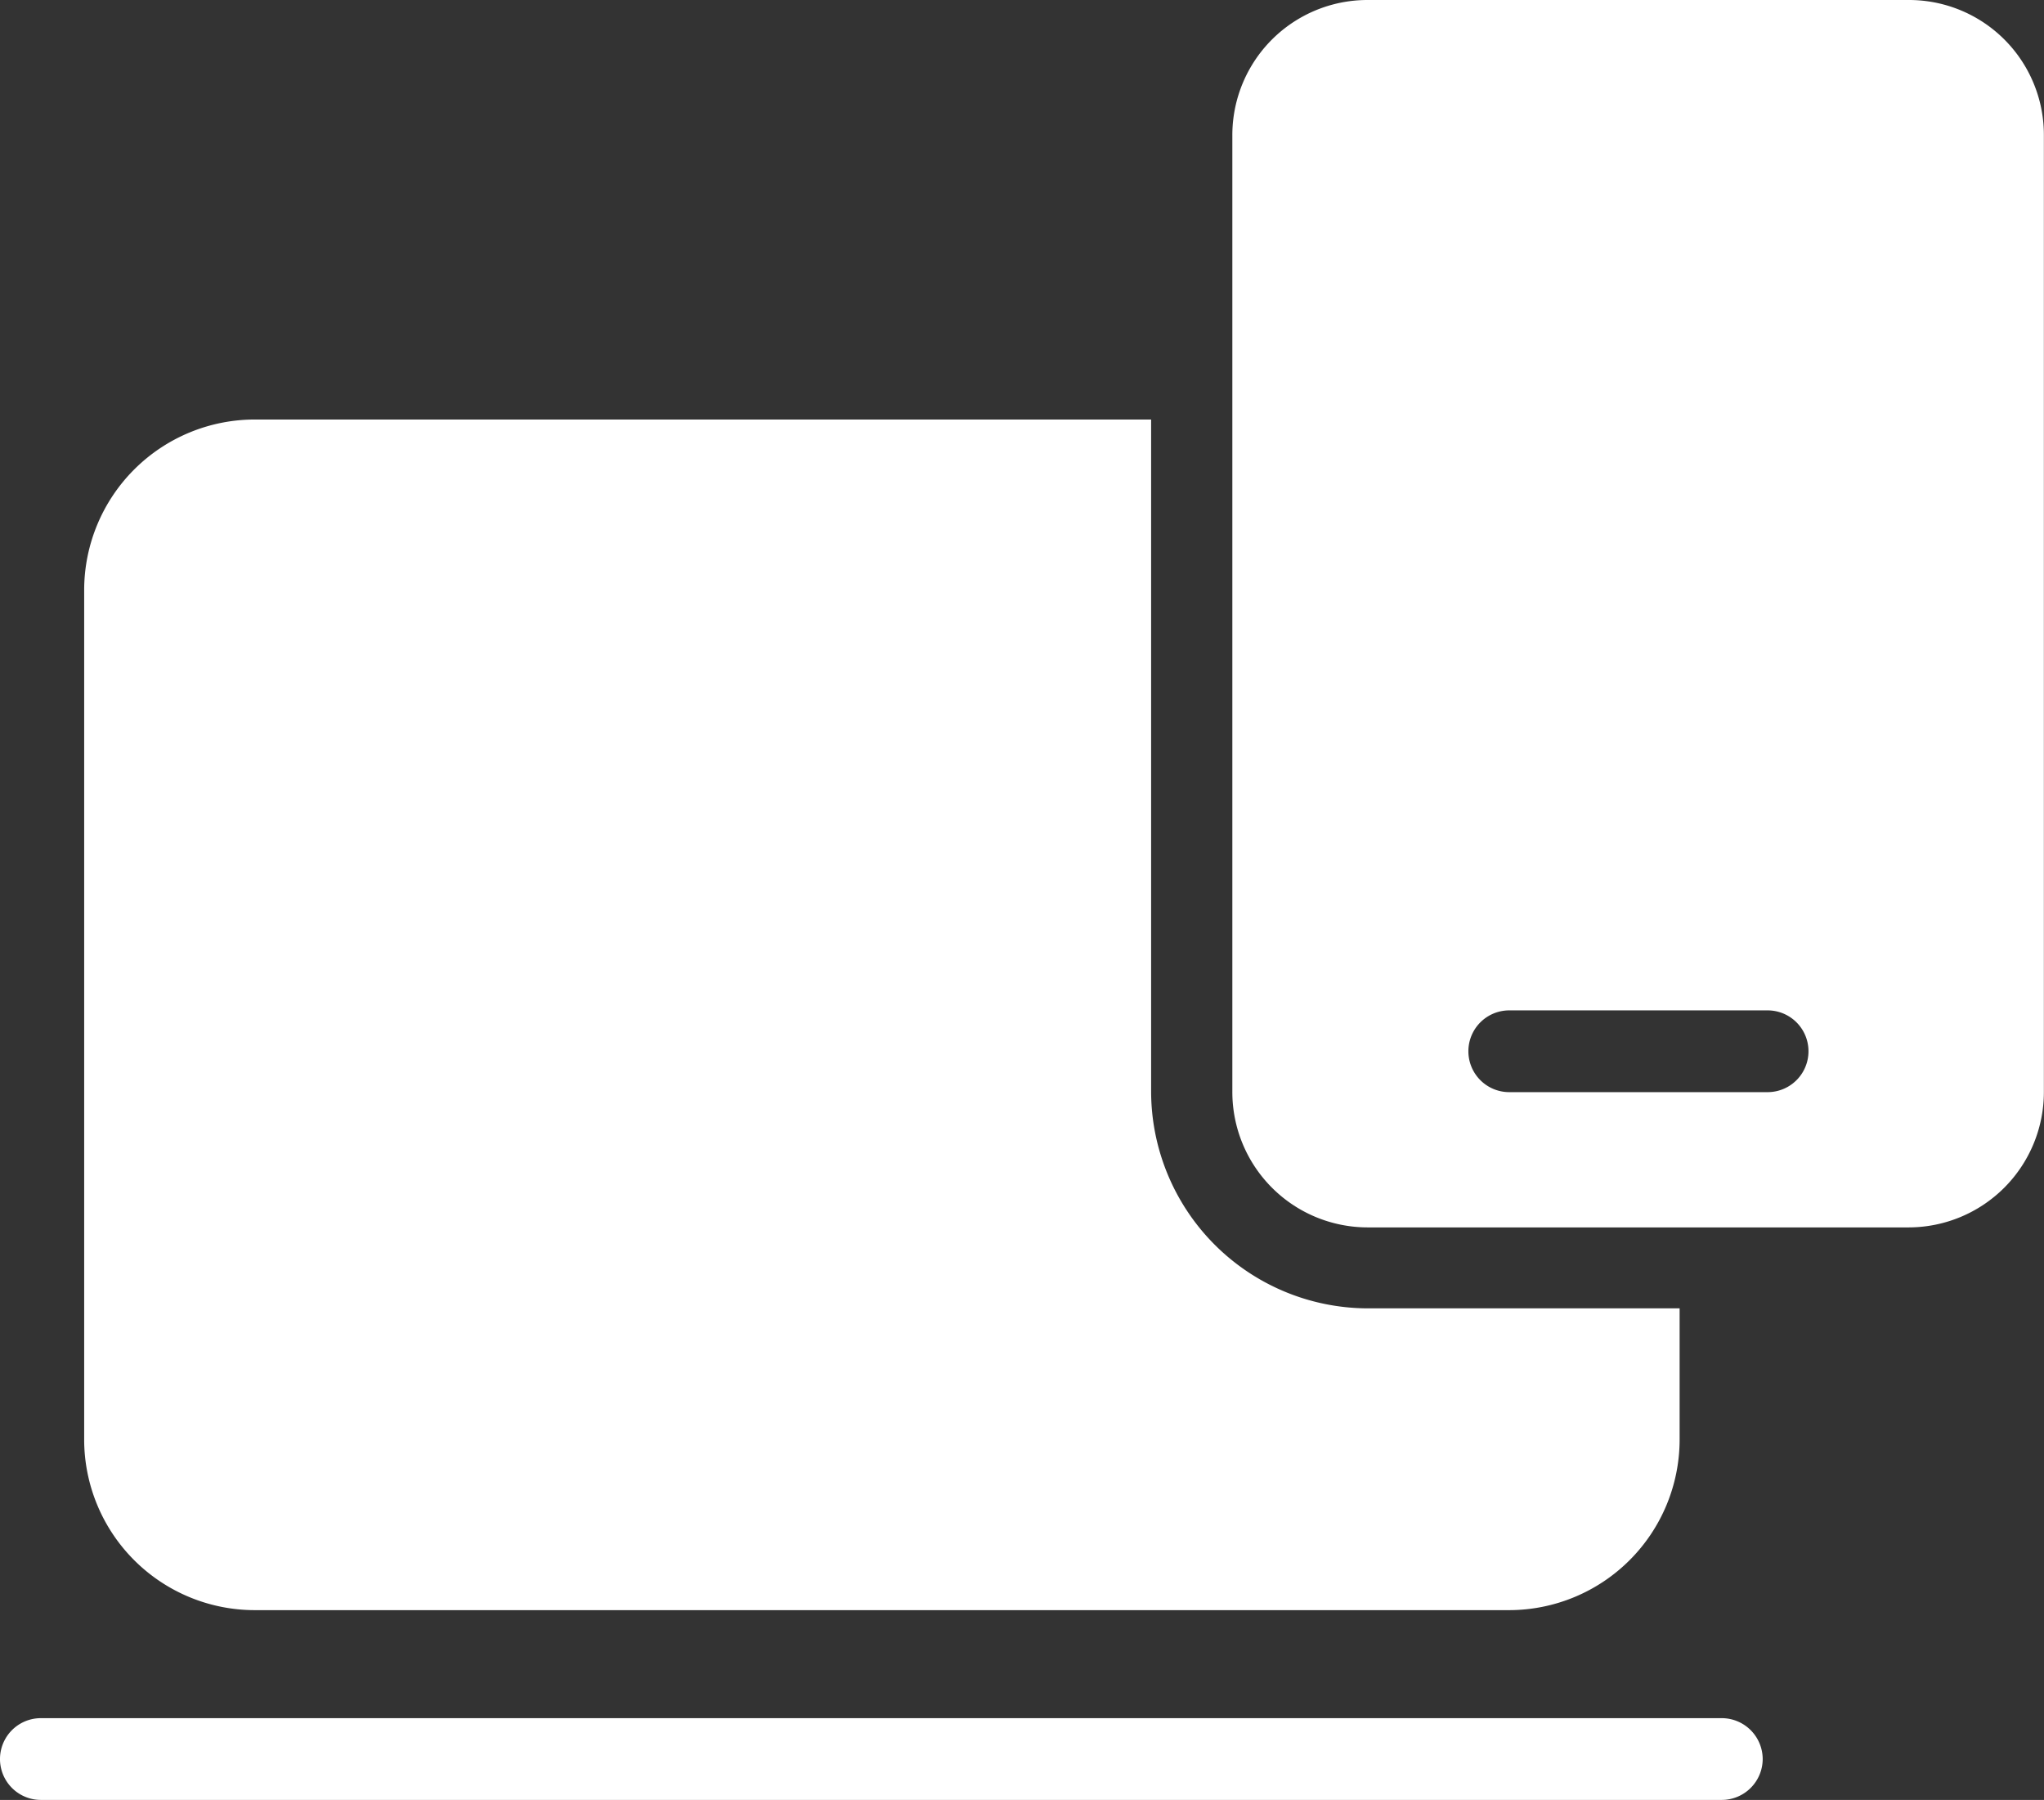
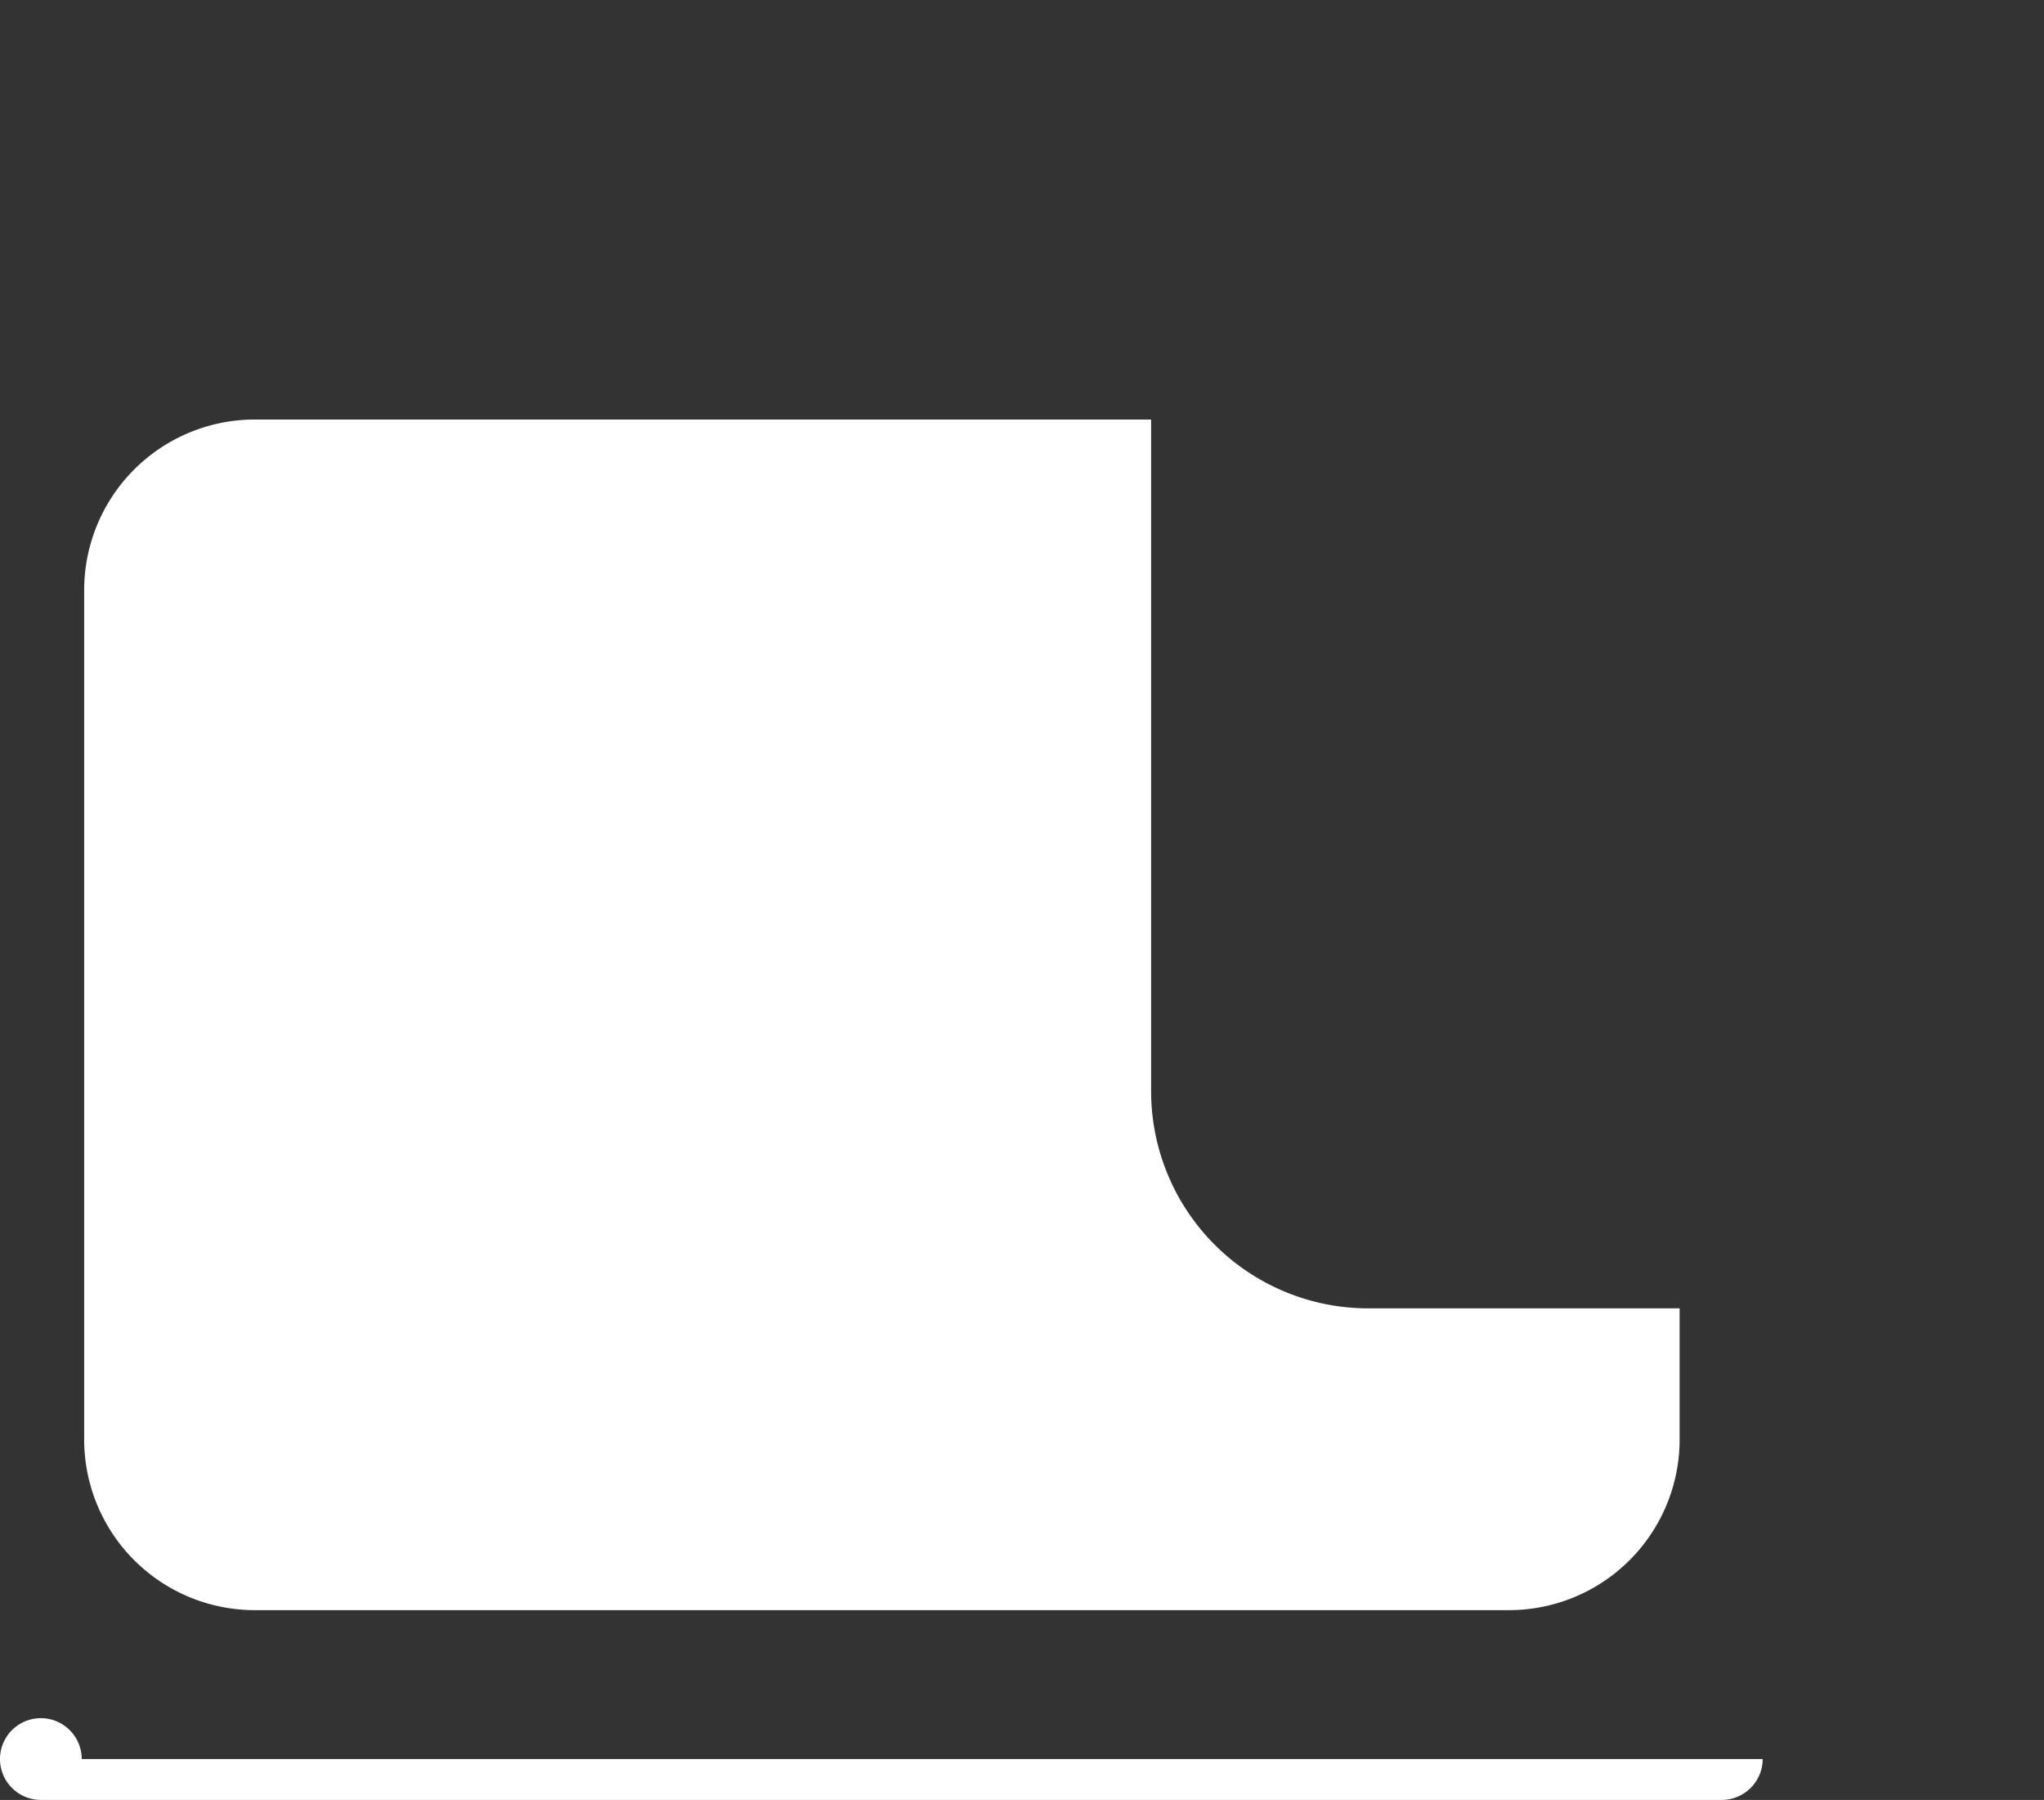
<svg xmlns="http://www.w3.org/2000/svg" width="35.357" height="31.127" viewBox="0 0 35.357 31.127">
  <rect x="0" y="0" width="35.357" height="31.127" fill="#333333" stroke="none" />
  <g id="service-7" transform="translate(-66.982 -7448.008)">
-     <path id="Path_6783" data-name="Path 6783" d="M147.157,467.465a.709.709,0,0,1-.707.707H117.373a.707.707,0,0,1,0-1.414H146.45a.709.709,0,0,1,.707.707Z" transform="translate(-49.684 7010.963)" fill="#fff" />
+     <path id="Path_6783" data-name="Path 6783" d="M147.157,467.465a.709.709,0,0,1-.707.707H117.373a.707.707,0,0,1,0-1.414a.709.709,0,0,1,.707.707Z" transform="translate(-49.684 7010.963)" fill="#fff" />
    <path id="Path_6784" data-name="Path 6784" d="M163.4,185.7v2.27a2.952,2.952,0,0,1-2.949,2.949h-21.7a2.952,2.952,0,0,1-2.949-2.949V173.278a2.952,2.952,0,0,1,2.949-2.949h15.507v11.618A3.756,3.756,0,0,0,158,185.7Z" transform="translate(-67.364 7284.934)" fill="#fff" />
-     <path id="Path_6785" data-name="Path 6785" d="M409.772,74.574H400.4a2.337,2.337,0,0,0-2.334,2.341v16.54A2.342,2.342,0,0,0,400.4,95.8h9.37a2.342,2.342,0,0,0,2.334-2.341V76.914a2.333,2.333,0,0,0-2.333-2.34Zm-2.447,18.887h-4.469a.707.707,0,1,1,0-1.414h4.469a.707.707,0,1,1,0,1.414Z" transform="translate(-309.767 7373.434)" fill="#fff" />
  </g>
</svg>